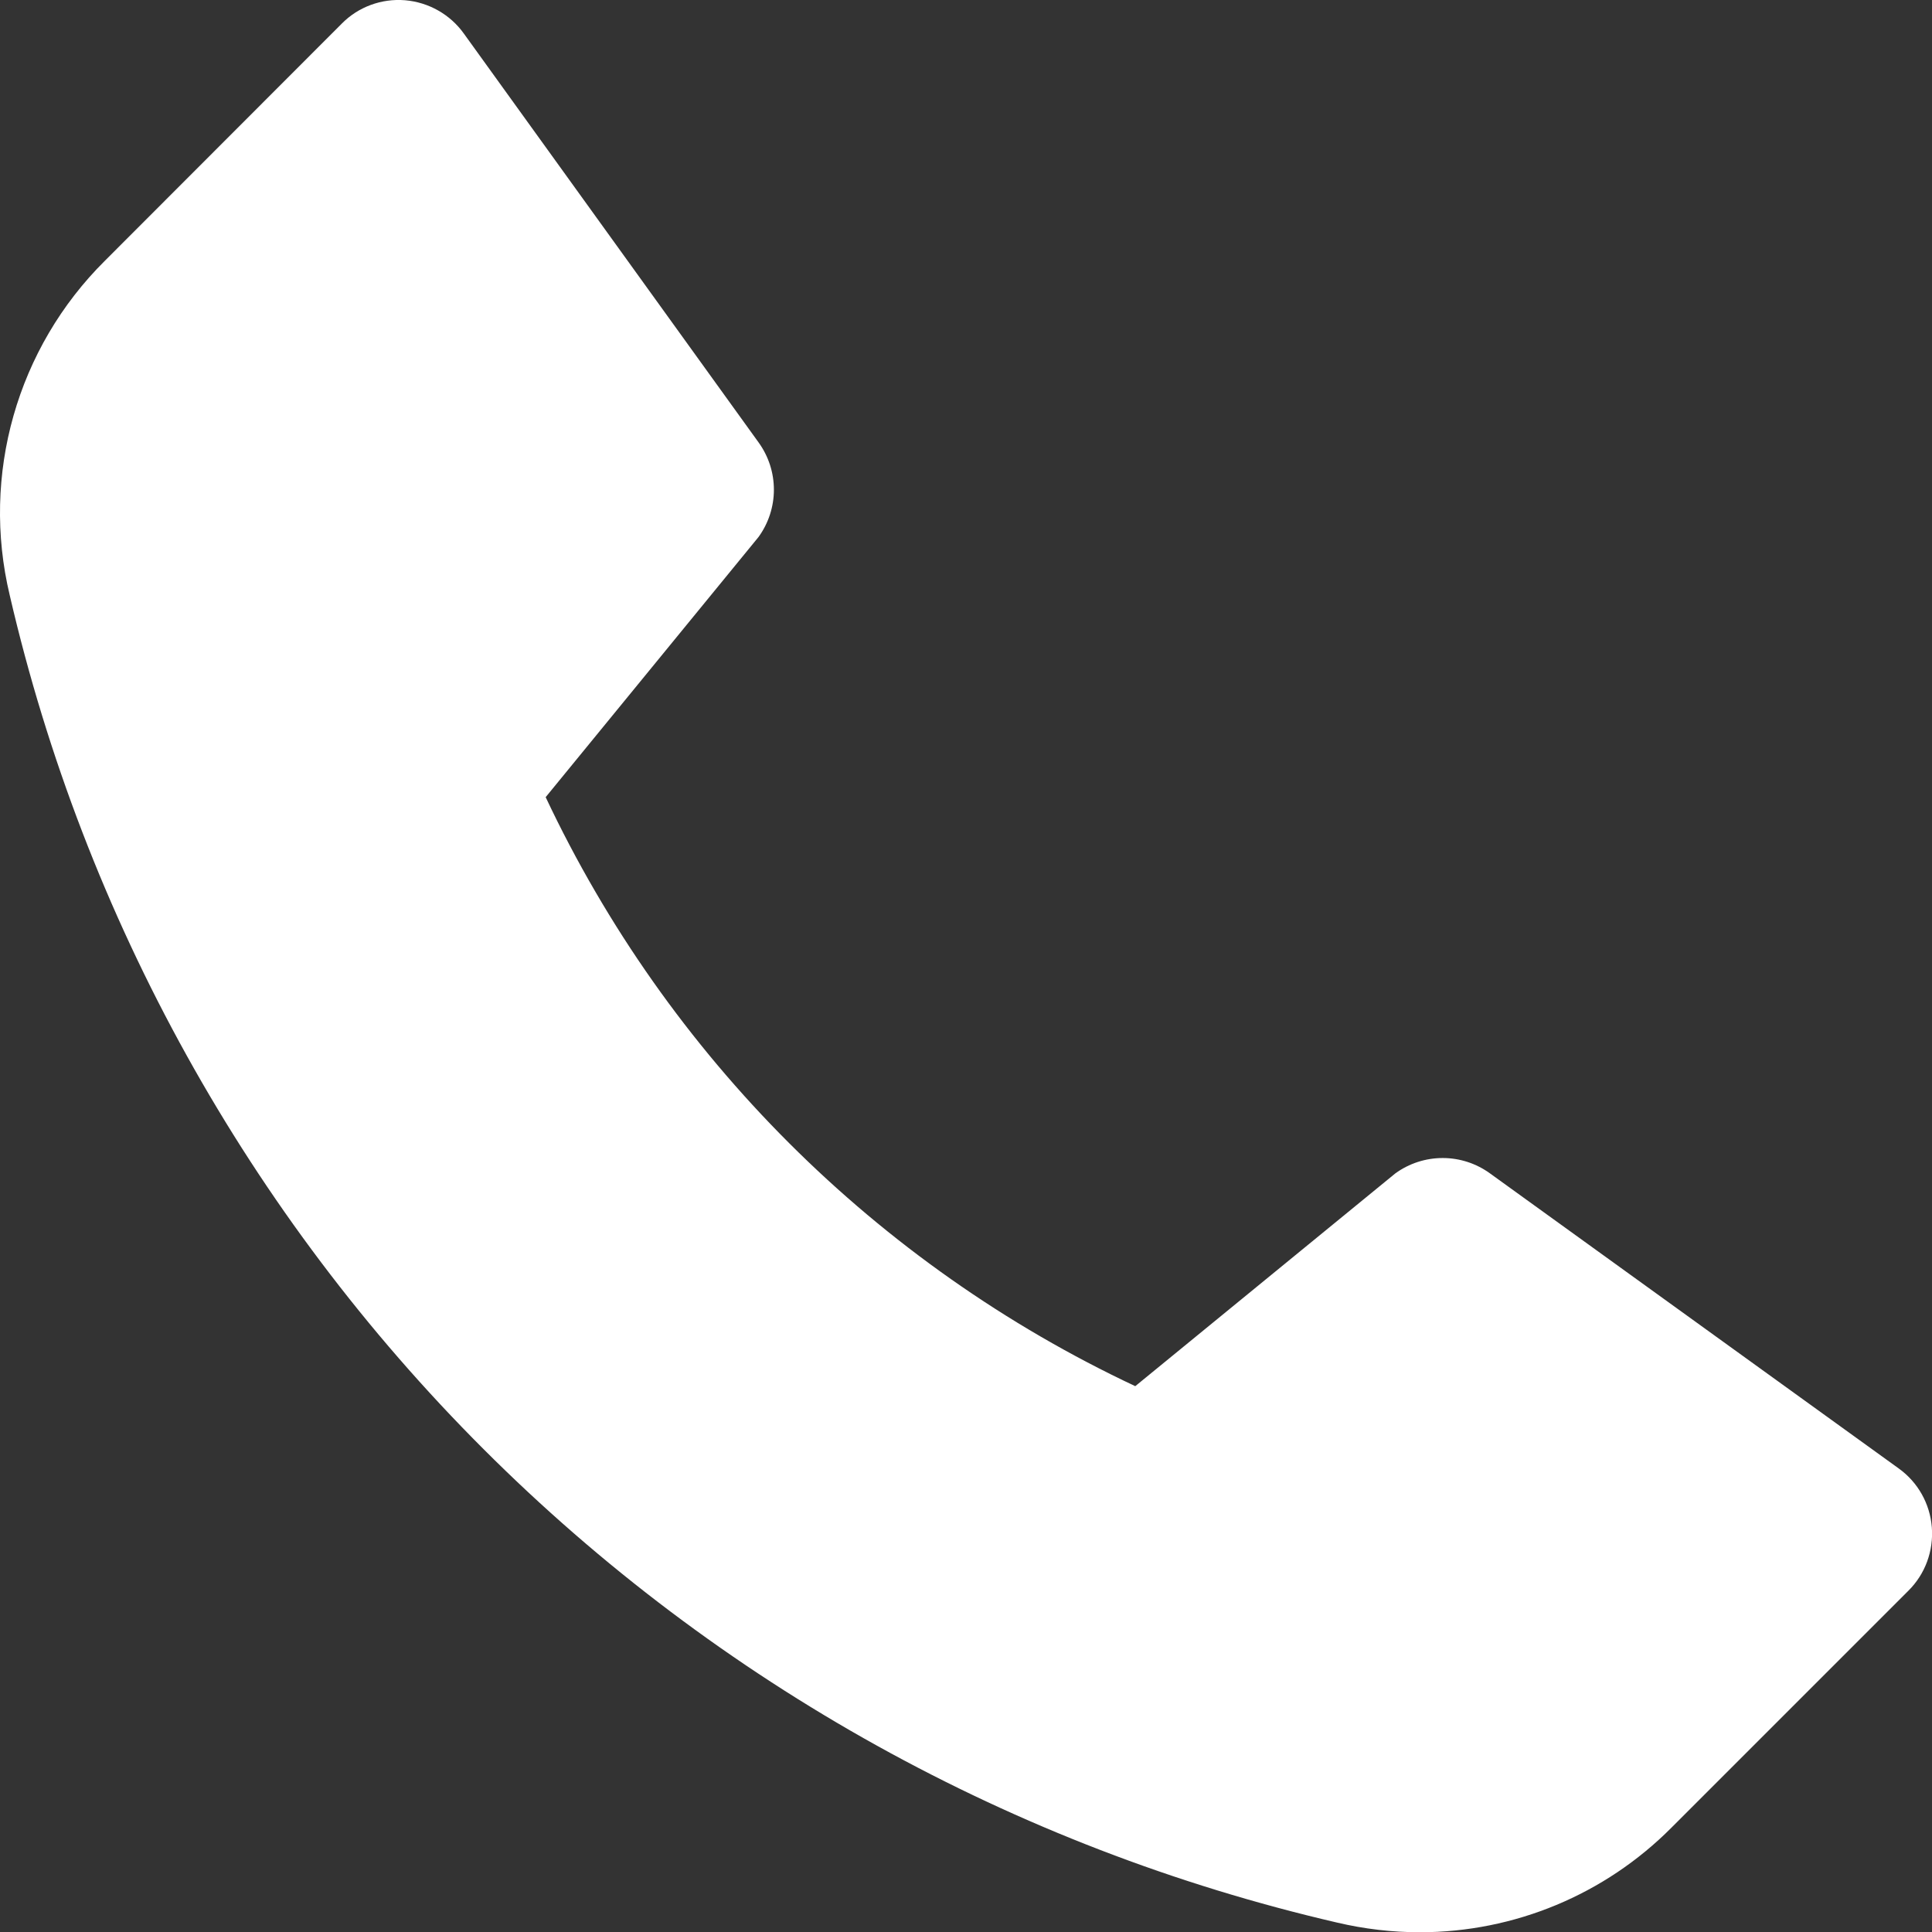
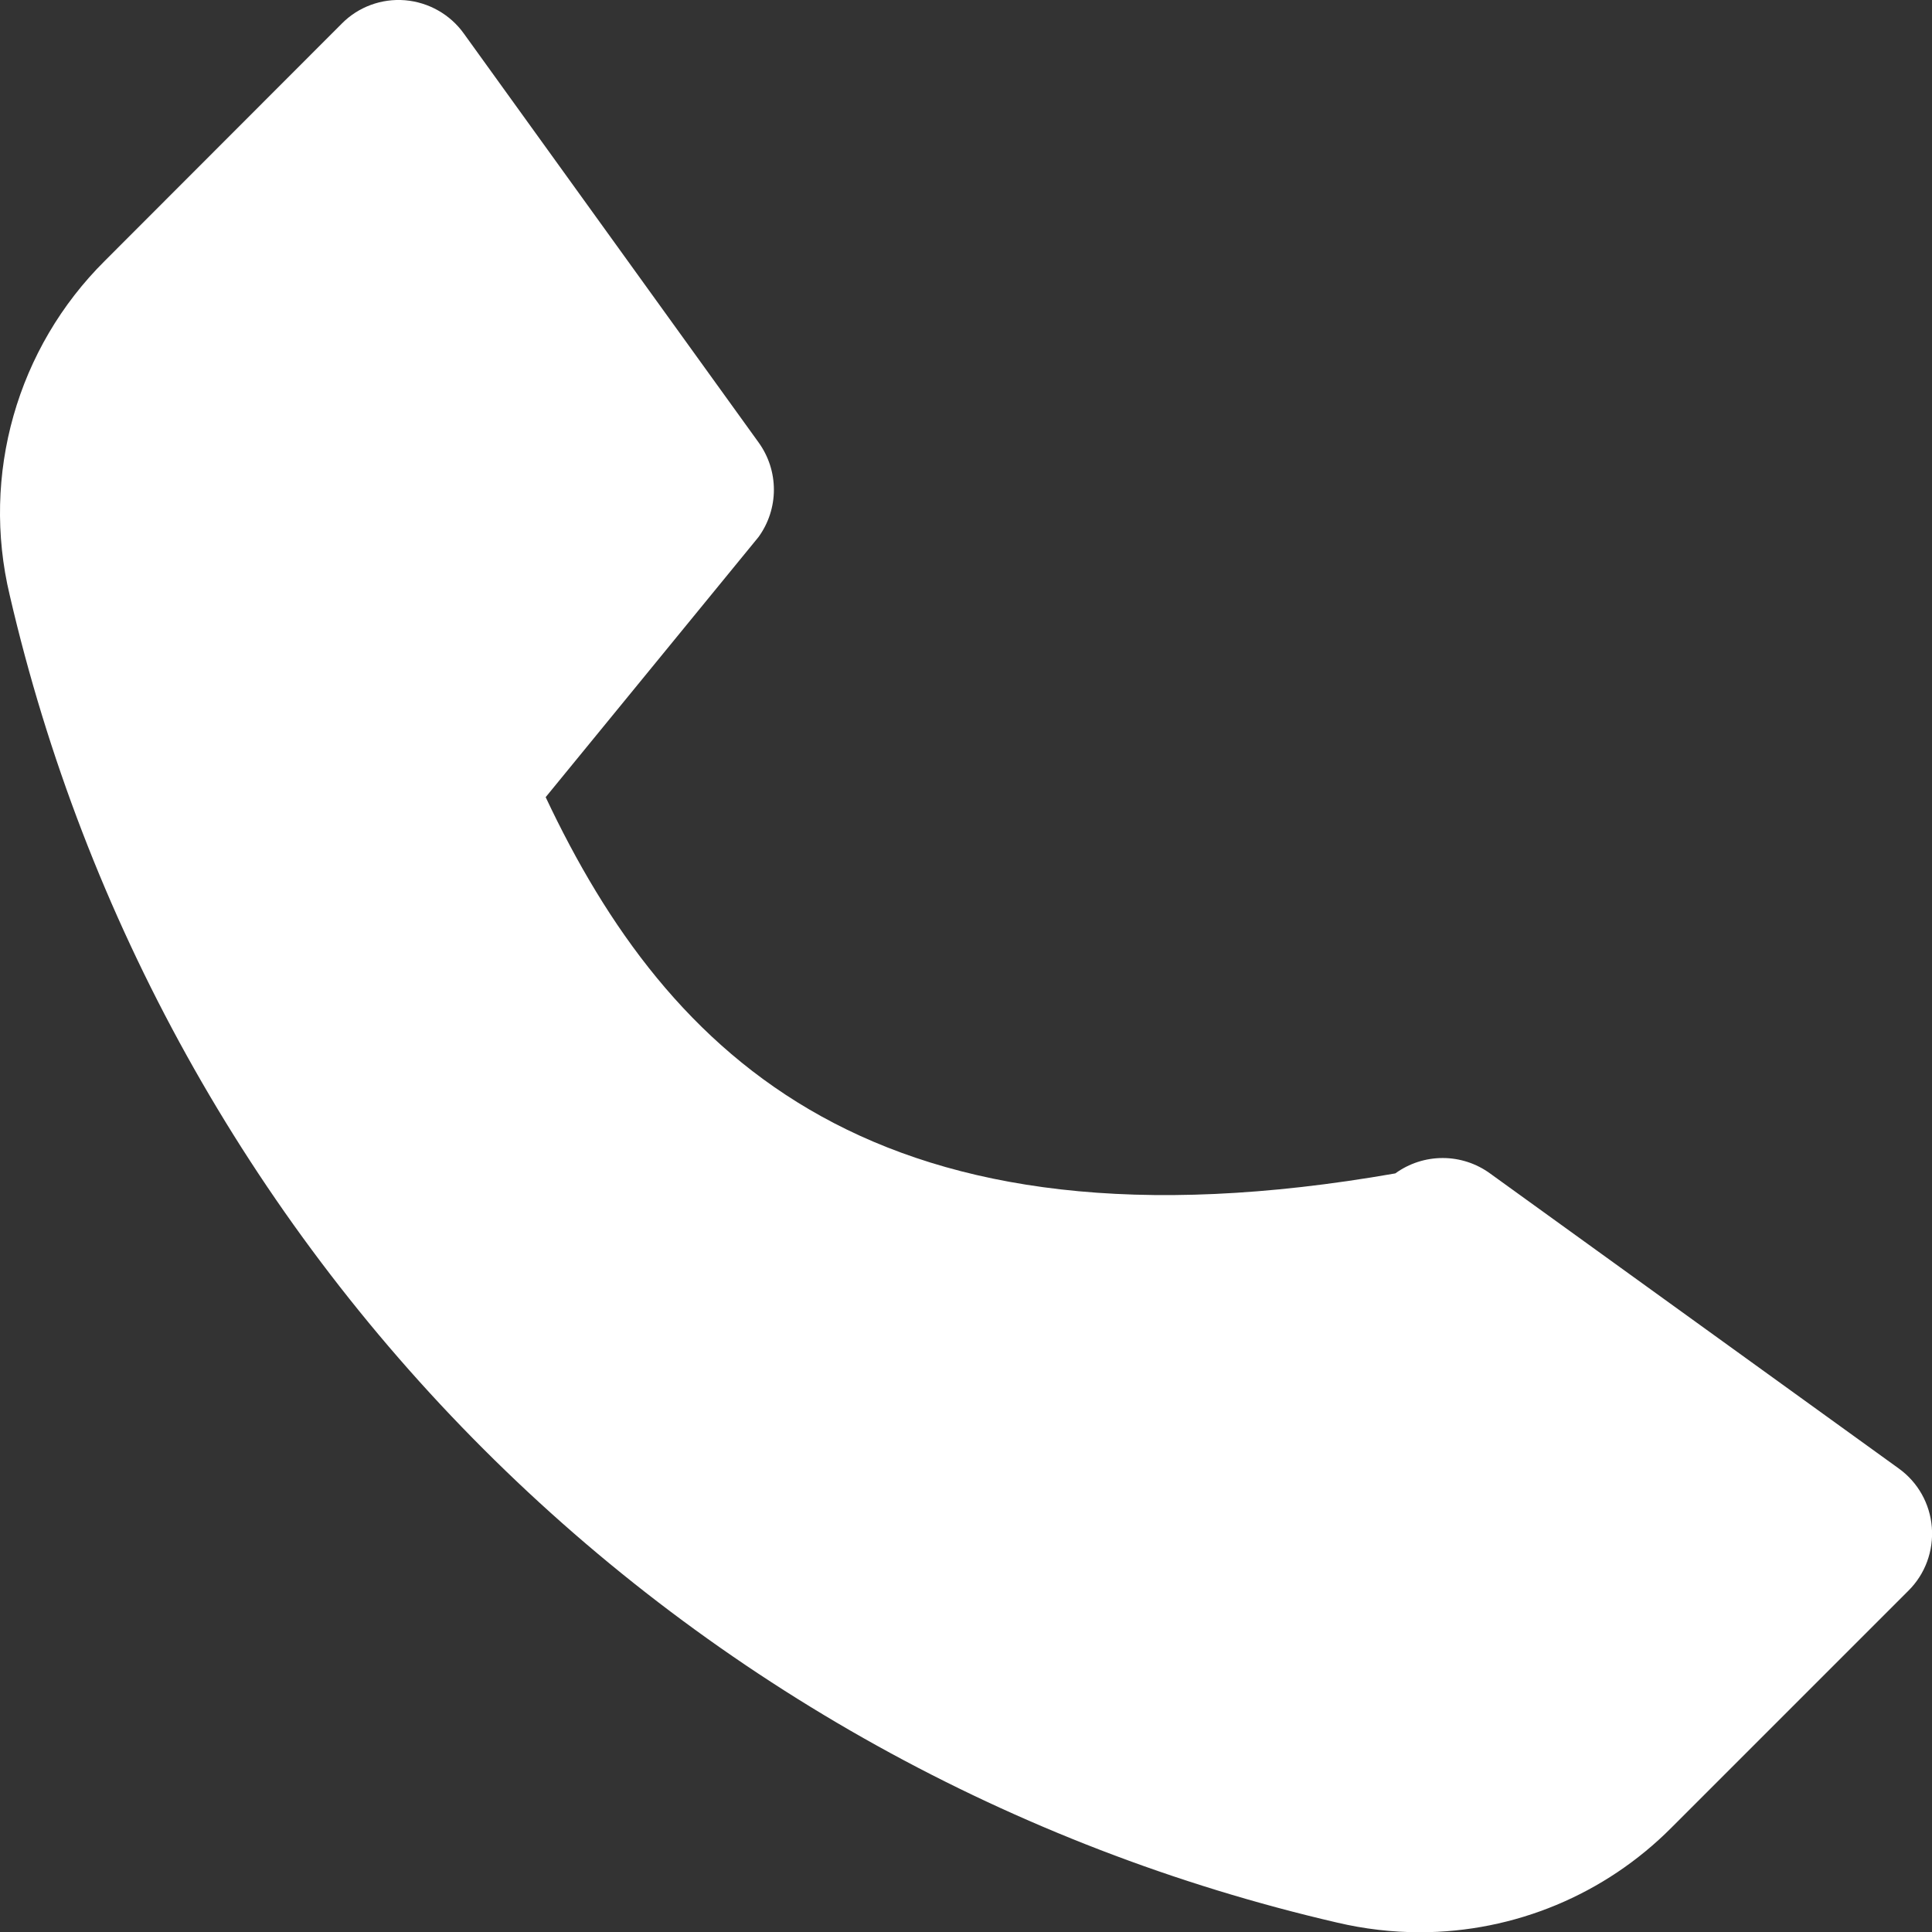
<svg xmlns="http://www.w3.org/2000/svg" width="23" height="23" viewBox="0 0 23 23" fill="none">
  <rect x="0" y="0" width="23" height="23" fill="#333333" stroke="none" />
-   <path d="M22.603 17.481L17.738 13.969C17.574 13.85 17.377 13.786 17.175 13.786C16.972 13.786 16.775 13.85 16.611 13.969L13.515 16.502C10.431 15.052 7.949 12.572 6.496 9.49L9.03 6.393C9.149 6.229 9.213 6.032 9.213 5.83C9.213 5.627 9.149 5.43 9.03 5.266L5.523 0.401C5.36 0.172 5.103 0.027 4.823 0.003C4.543 -0.02 4.266 0.081 4.069 0.281L1.249 3.104C0.202 4.143 -0.227 5.653 0.116 7.087C1.007 10.935 2.961 14.457 5.755 17.25C8.548 20.043 12.07 21.997 15.918 22.888C16.241 22.964 16.572 23.003 16.903 23.003C18.028 23.003 19.106 22.555 19.899 21.757L22.719 18.937C22.919 18.739 23.02 18.463 22.998 18.182C22.976 17.901 22.832 17.645 22.603 17.481Z" fill="white" />
+   <path d="M22.603 17.481L17.738 13.969C17.574 13.85 17.377 13.786 17.175 13.786C16.972 13.786 16.775 13.85 16.611 13.969C10.431 15.052 7.949 12.572 6.496 9.49L9.03 6.393C9.149 6.229 9.213 6.032 9.213 5.83C9.213 5.627 9.149 5.43 9.03 5.266L5.523 0.401C5.36 0.172 5.103 0.027 4.823 0.003C4.543 -0.02 4.266 0.081 4.069 0.281L1.249 3.104C0.202 4.143 -0.227 5.653 0.116 7.087C1.007 10.935 2.961 14.457 5.755 17.25C8.548 20.043 12.07 21.997 15.918 22.888C16.241 22.964 16.572 23.003 16.903 23.003C18.028 23.003 19.106 22.555 19.899 21.757L22.719 18.937C22.919 18.739 23.02 18.463 22.998 18.182C22.976 17.901 22.832 17.645 22.603 17.481Z" fill="white" />
</svg>